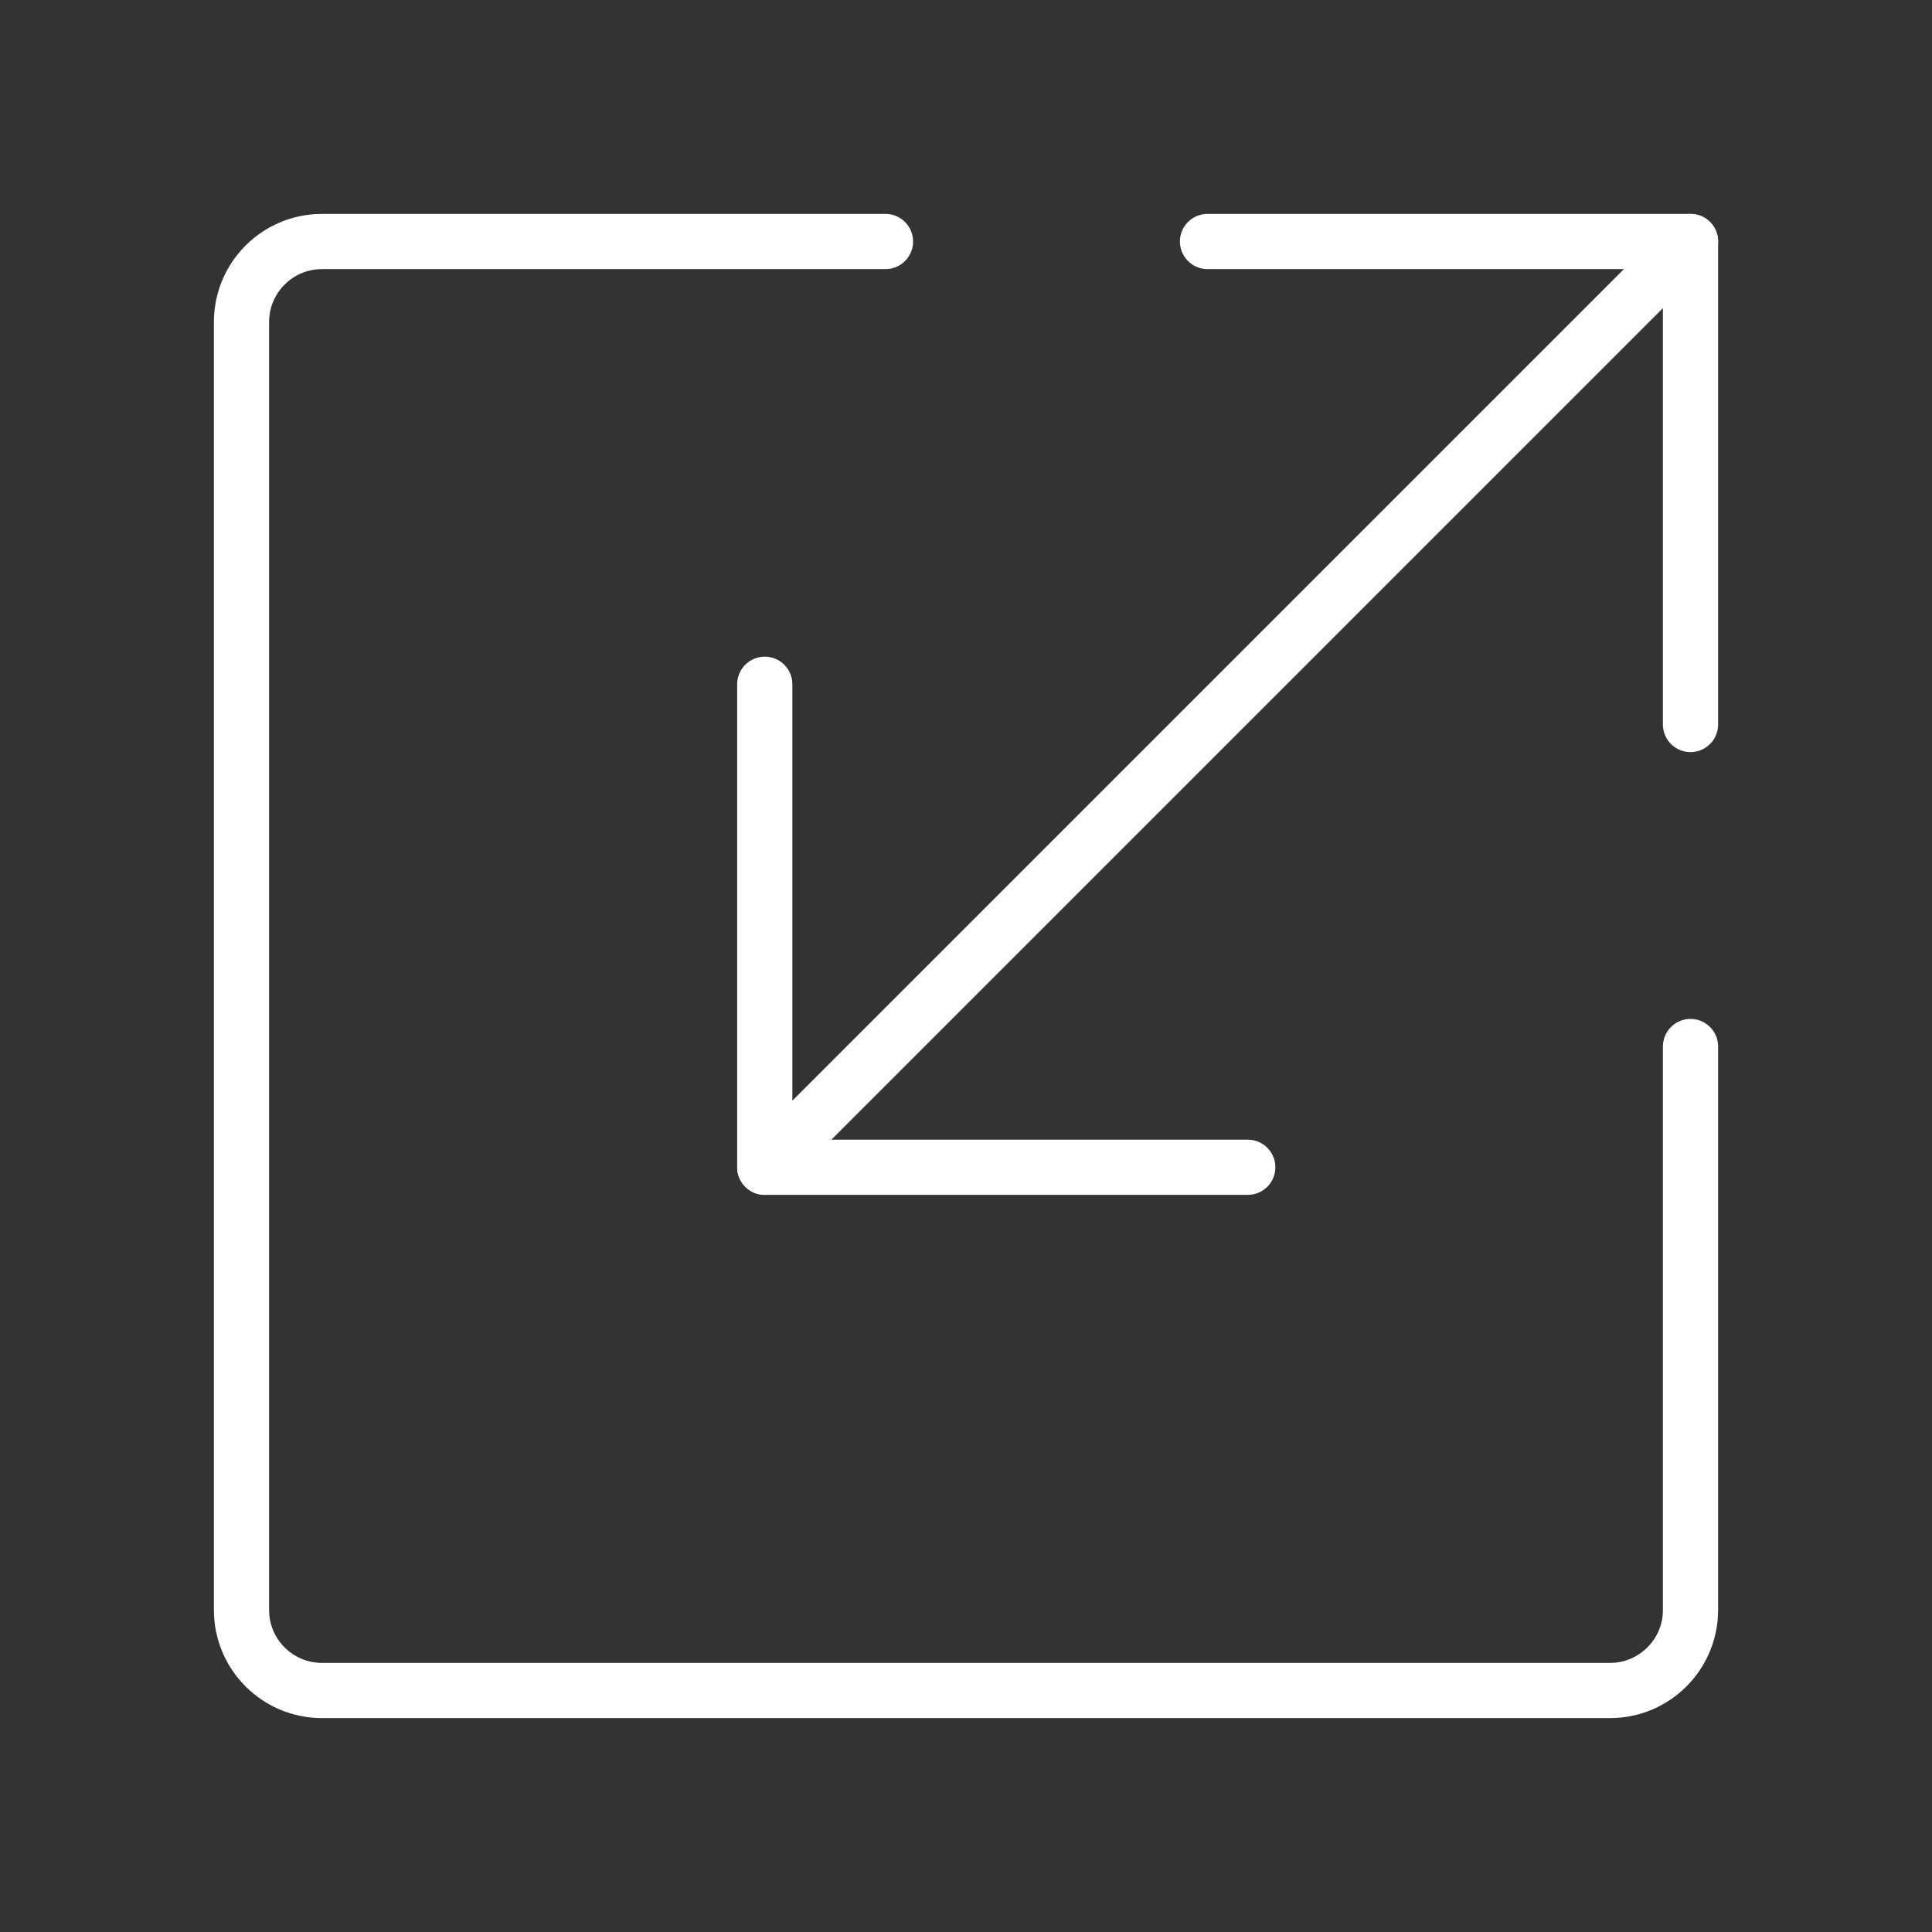
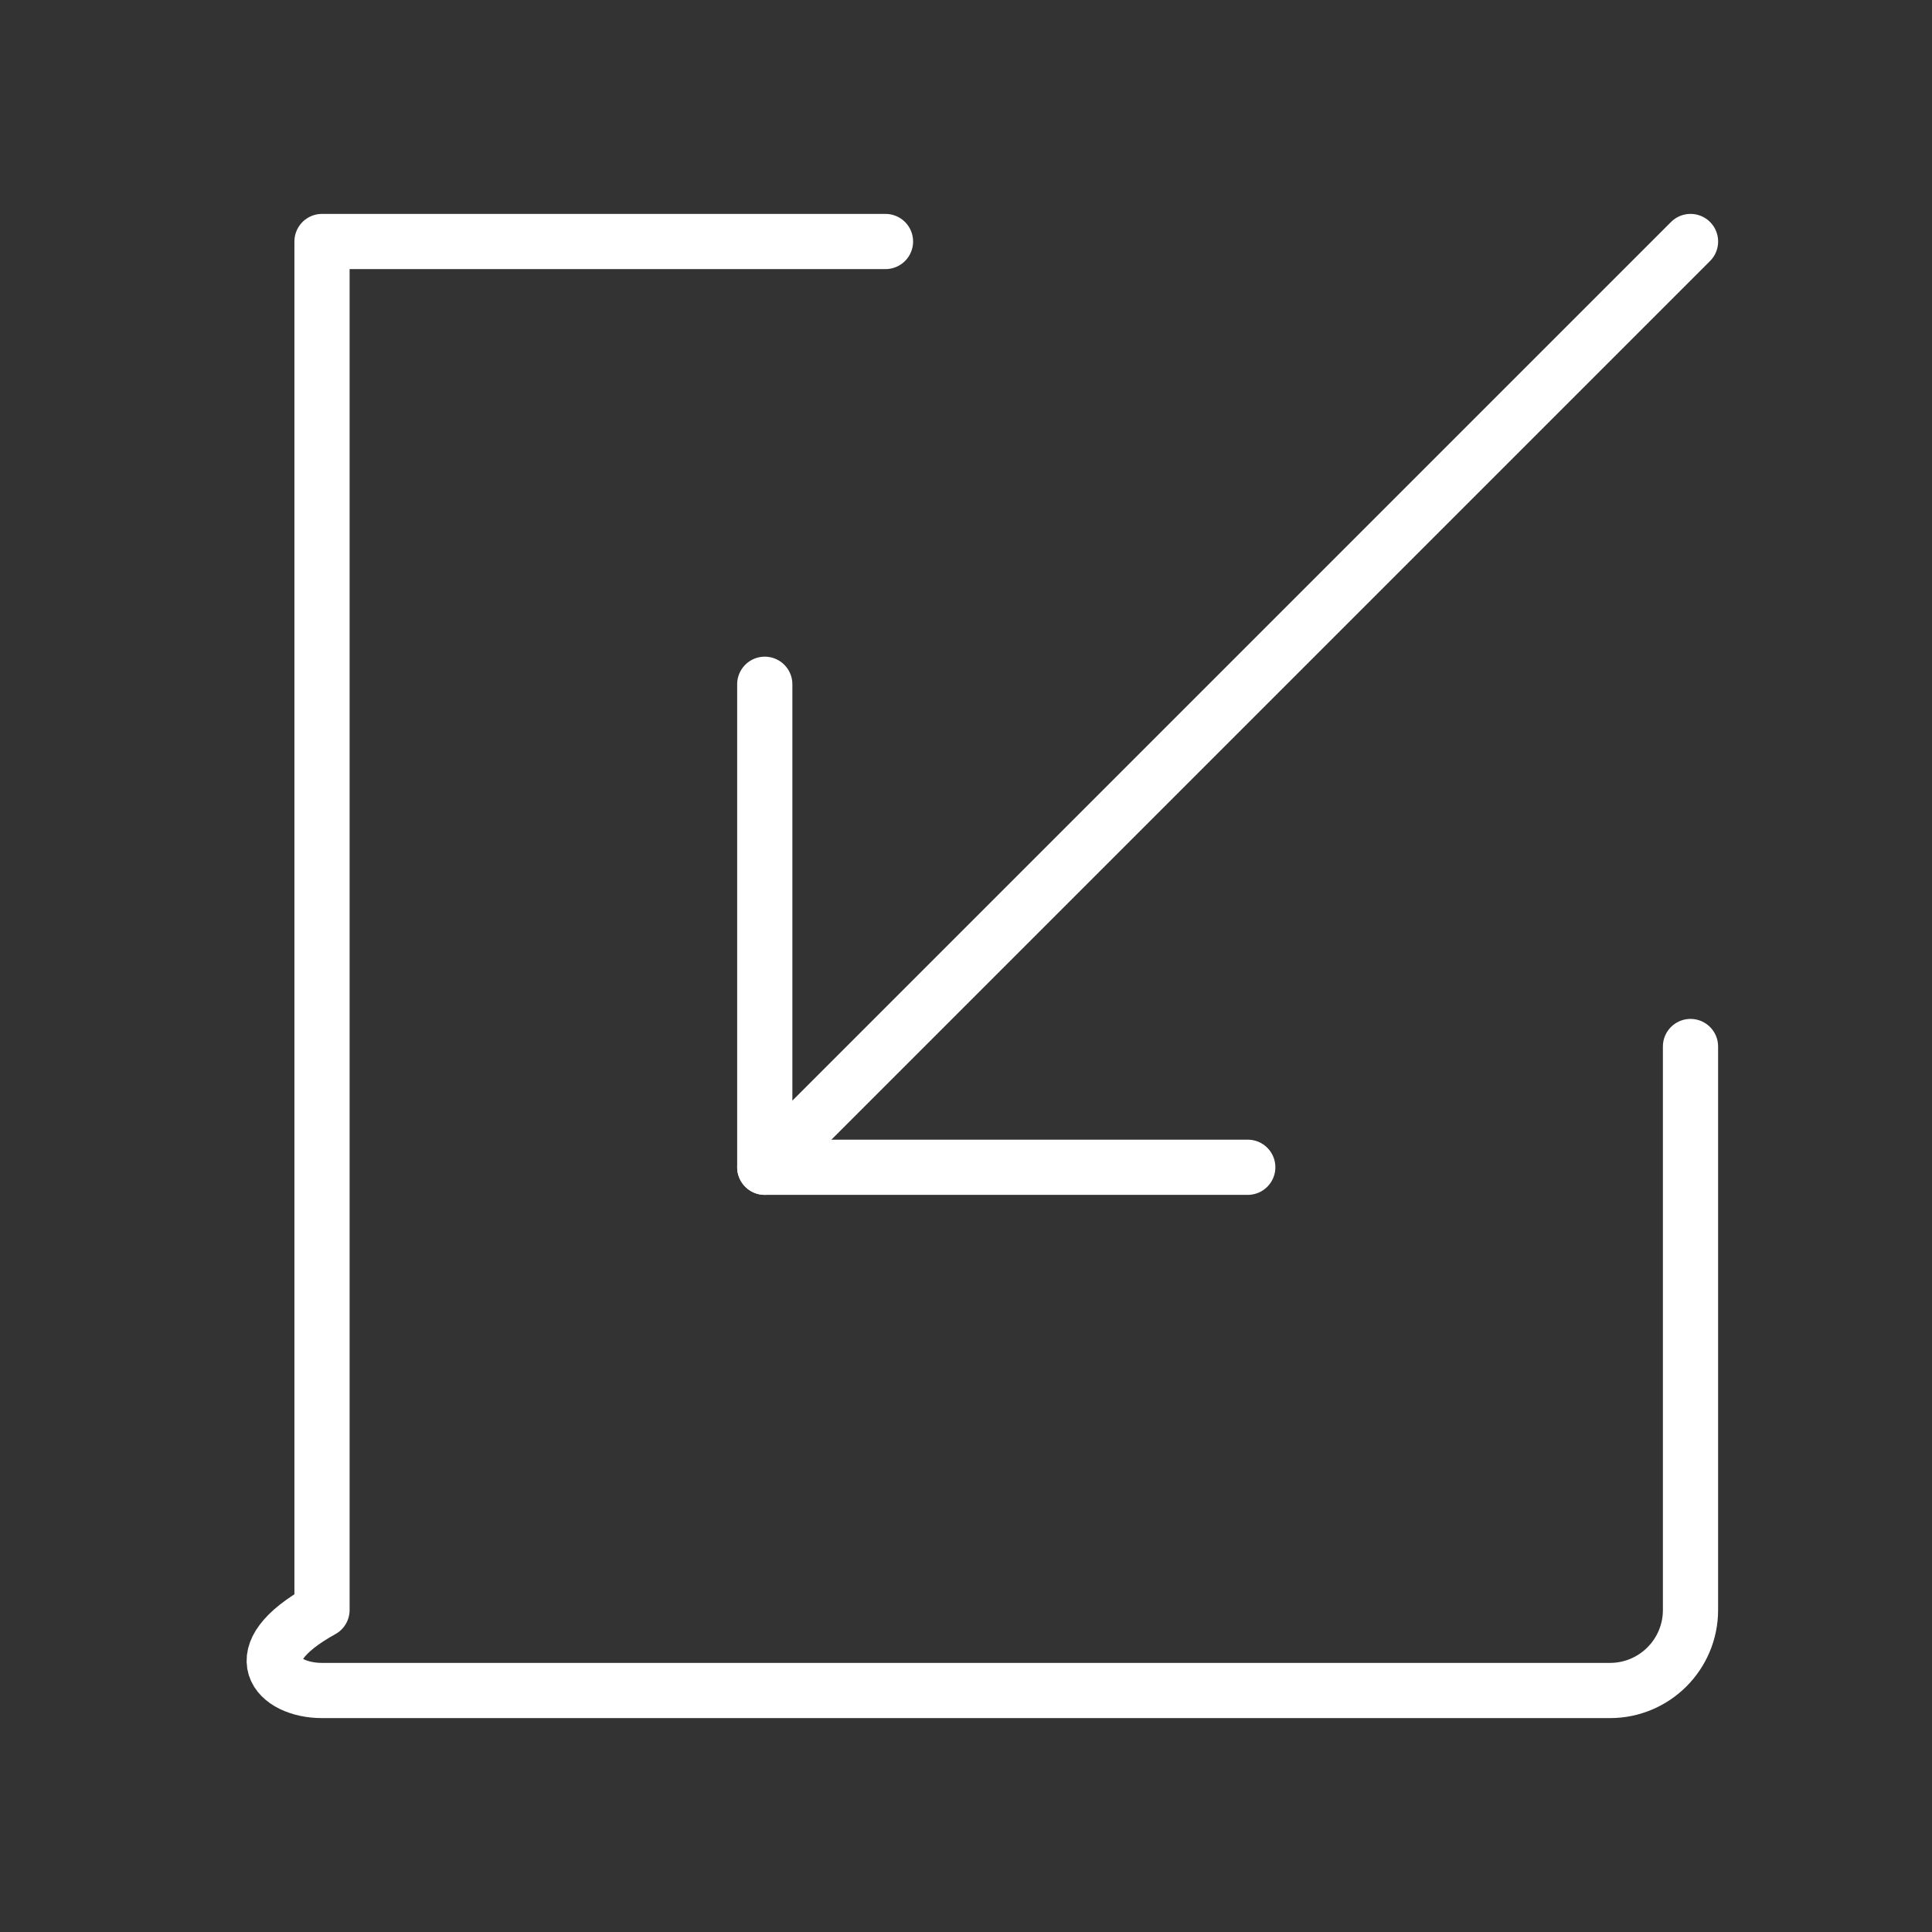
<svg xmlns="http://www.w3.org/2000/svg" width="70" height="70" viewBox="0 0 70 70" fill="none">
  <rect x="0" y="0" width="70" height="70" fill="#333333" stroke="none" />
-   <path d="M43.75 8.75H61.25V26.25" stroke="white" stroke-width="2" stroke-linecap="round" stroke-linejoin="round" />
  <path d="M45.209 42.292H27.709V24.792" stroke="white" stroke-width="2" stroke-linecap="round" stroke-linejoin="round" />
  <path d="M61.251 8.75L27.709 42.292" stroke="white" stroke-width="2" stroke-linecap="round" stroke-linejoin="round" />
-   <path d="M32.083 8.75H11.667C10.056 8.75 8.75 10.056 8.75 11.667V58.333C8.75 59.944 10.056 61.25 11.667 61.25H58.333C59.944 61.25 61.25 59.944 61.25 58.333V37.917" stroke="white" stroke-width="2" stroke-linecap="round" stroke-linejoin="round" />
+   <path d="M32.083 8.75H11.667V58.333C8.75 59.944 10.056 61.25 11.667 61.25H58.333C59.944 61.25 61.25 59.944 61.25 58.333V37.917" stroke="white" stroke-width="2" stroke-linecap="round" stroke-linejoin="round" />
</svg>